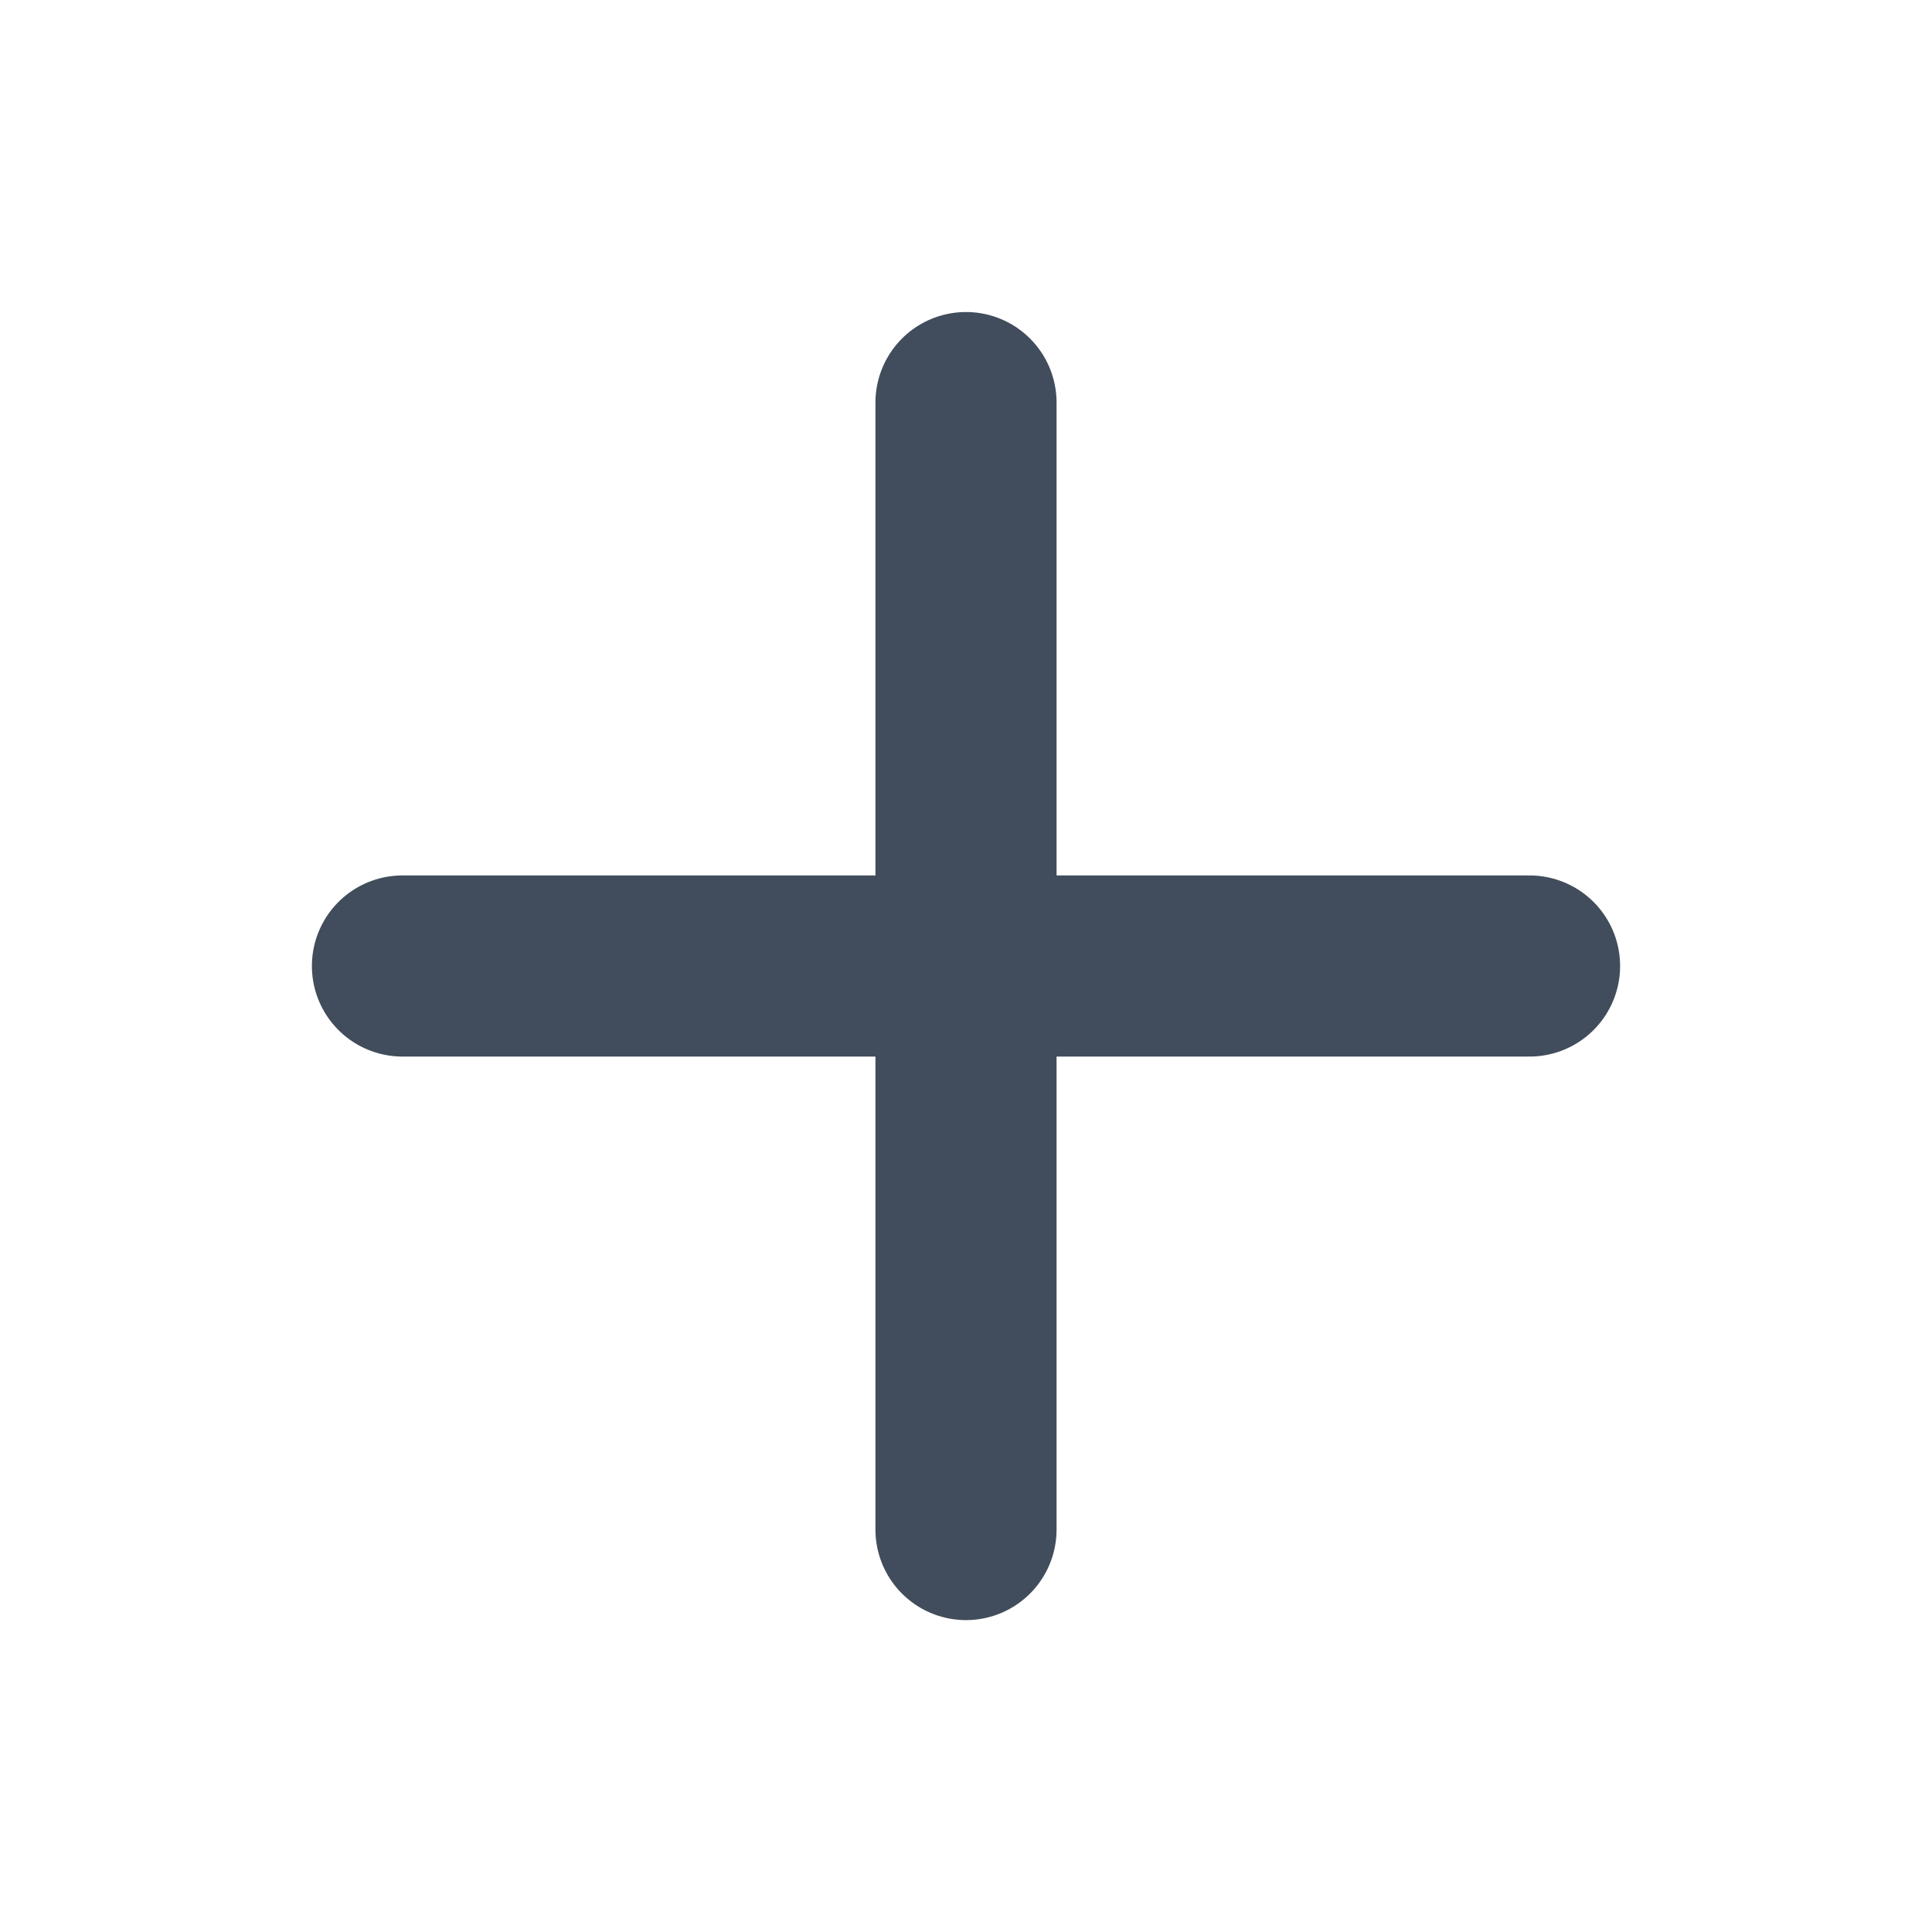
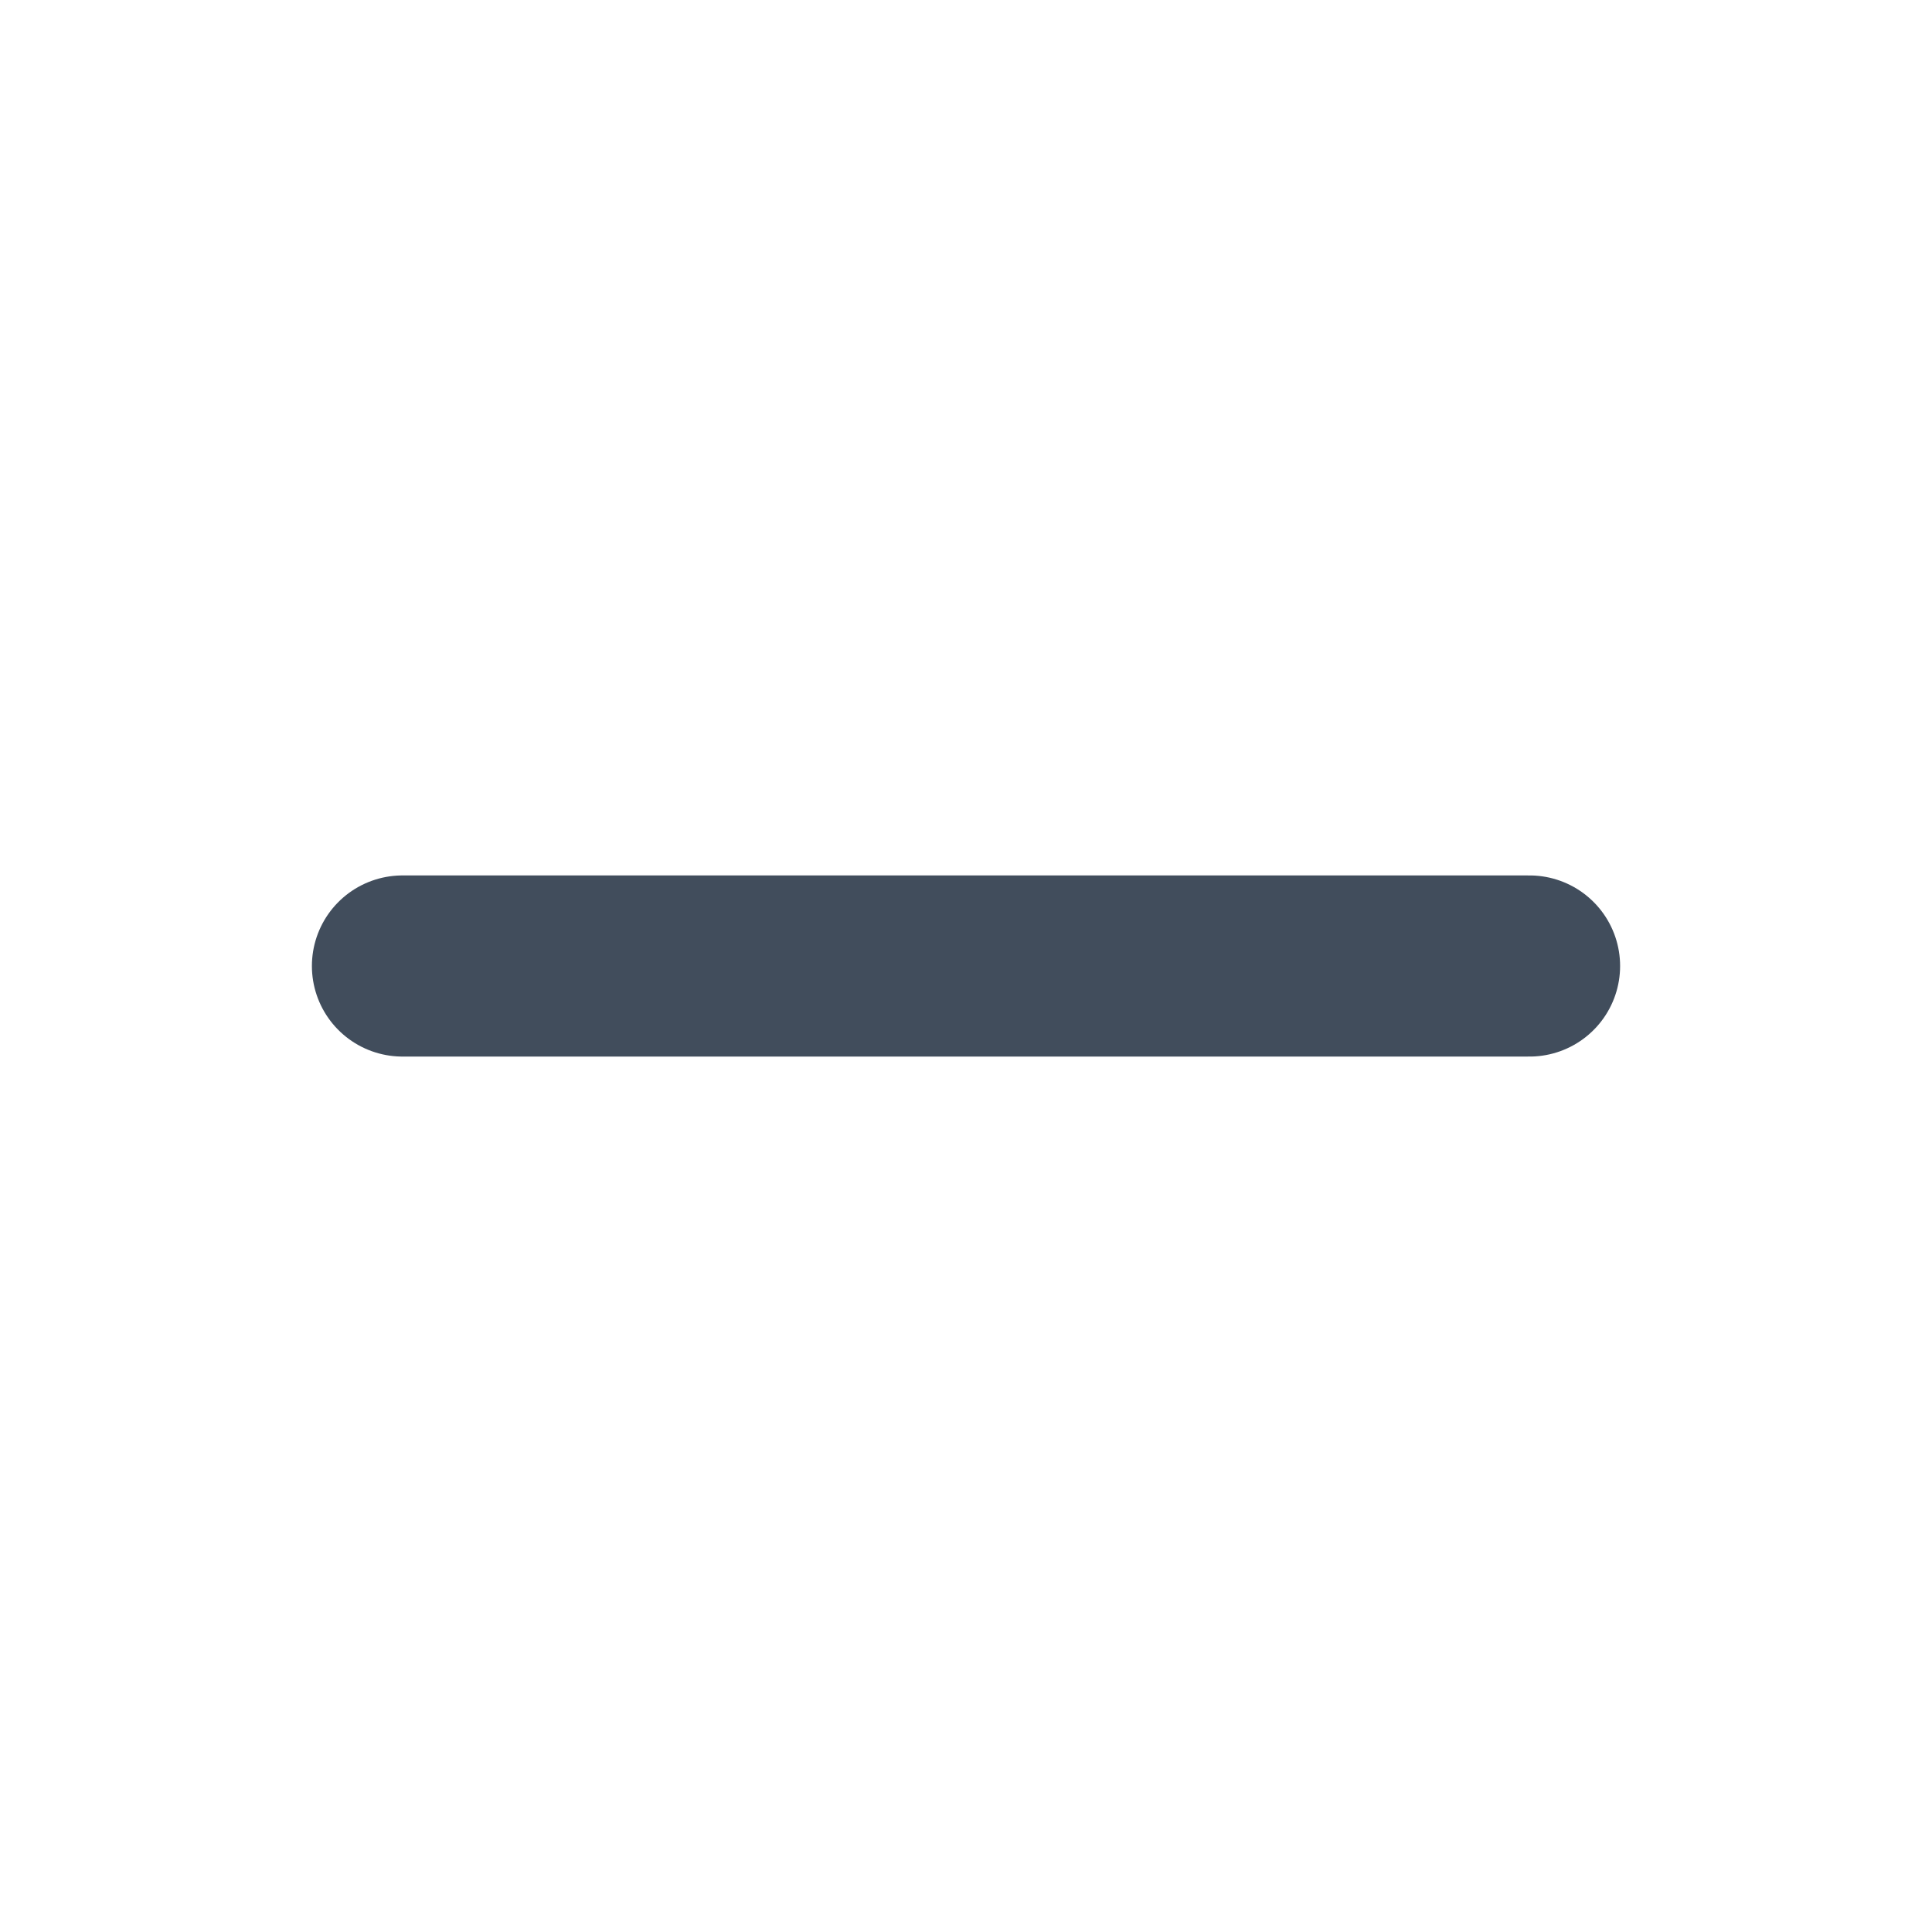
<svg xmlns="http://www.w3.org/2000/svg" width="16" height="16" viewBox="0 0 16 16" fill="none">
  <g clip-path="url(#clip0_262_714)">
-     <path d="M8 3.334V12.667" stroke="#414D5C" stroke-width="1.5" stroke-linecap="round" stroke-linejoin="round" />
    <path d="M3.333 8H12.667" stroke="#414D5C" stroke-width="1.5" stroke-linecap="round" stroke-linejoin="round" />
  </g>
  <defs>
    <clipPath id="clip0_262_714">
      <rect width="16" height="16" fill="white" />
    </clipPath>
  </defs>
</svg>